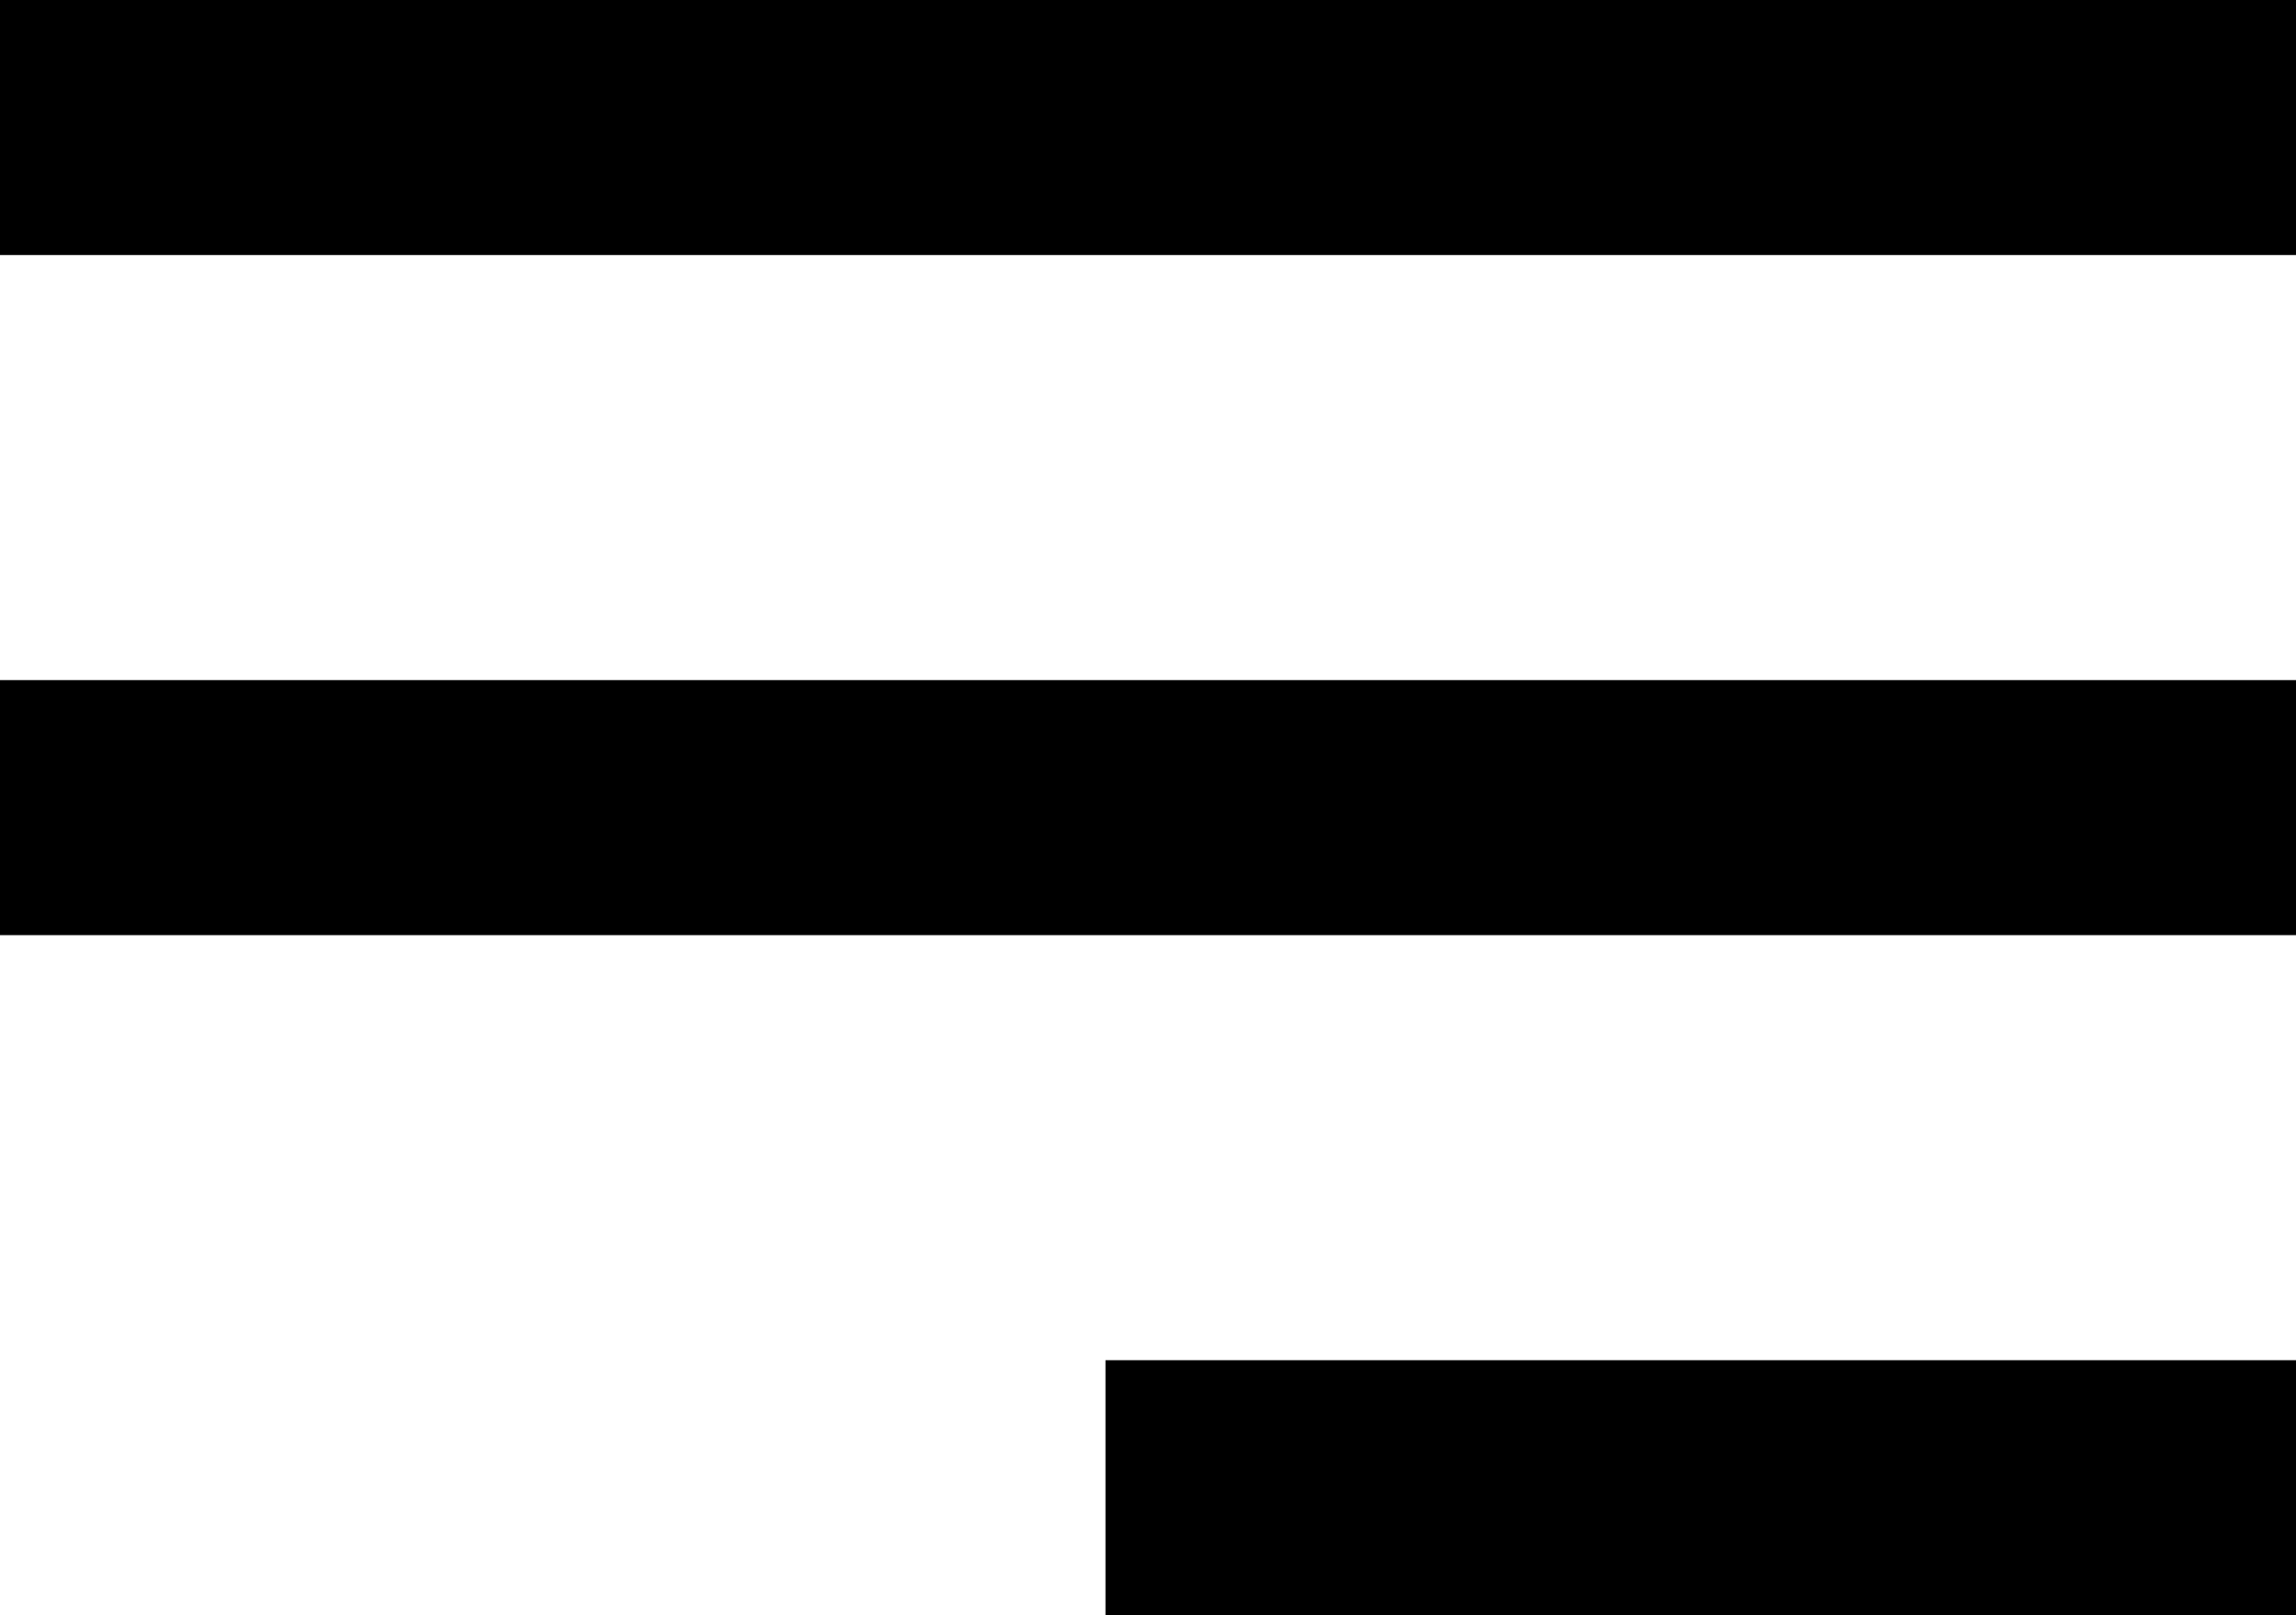
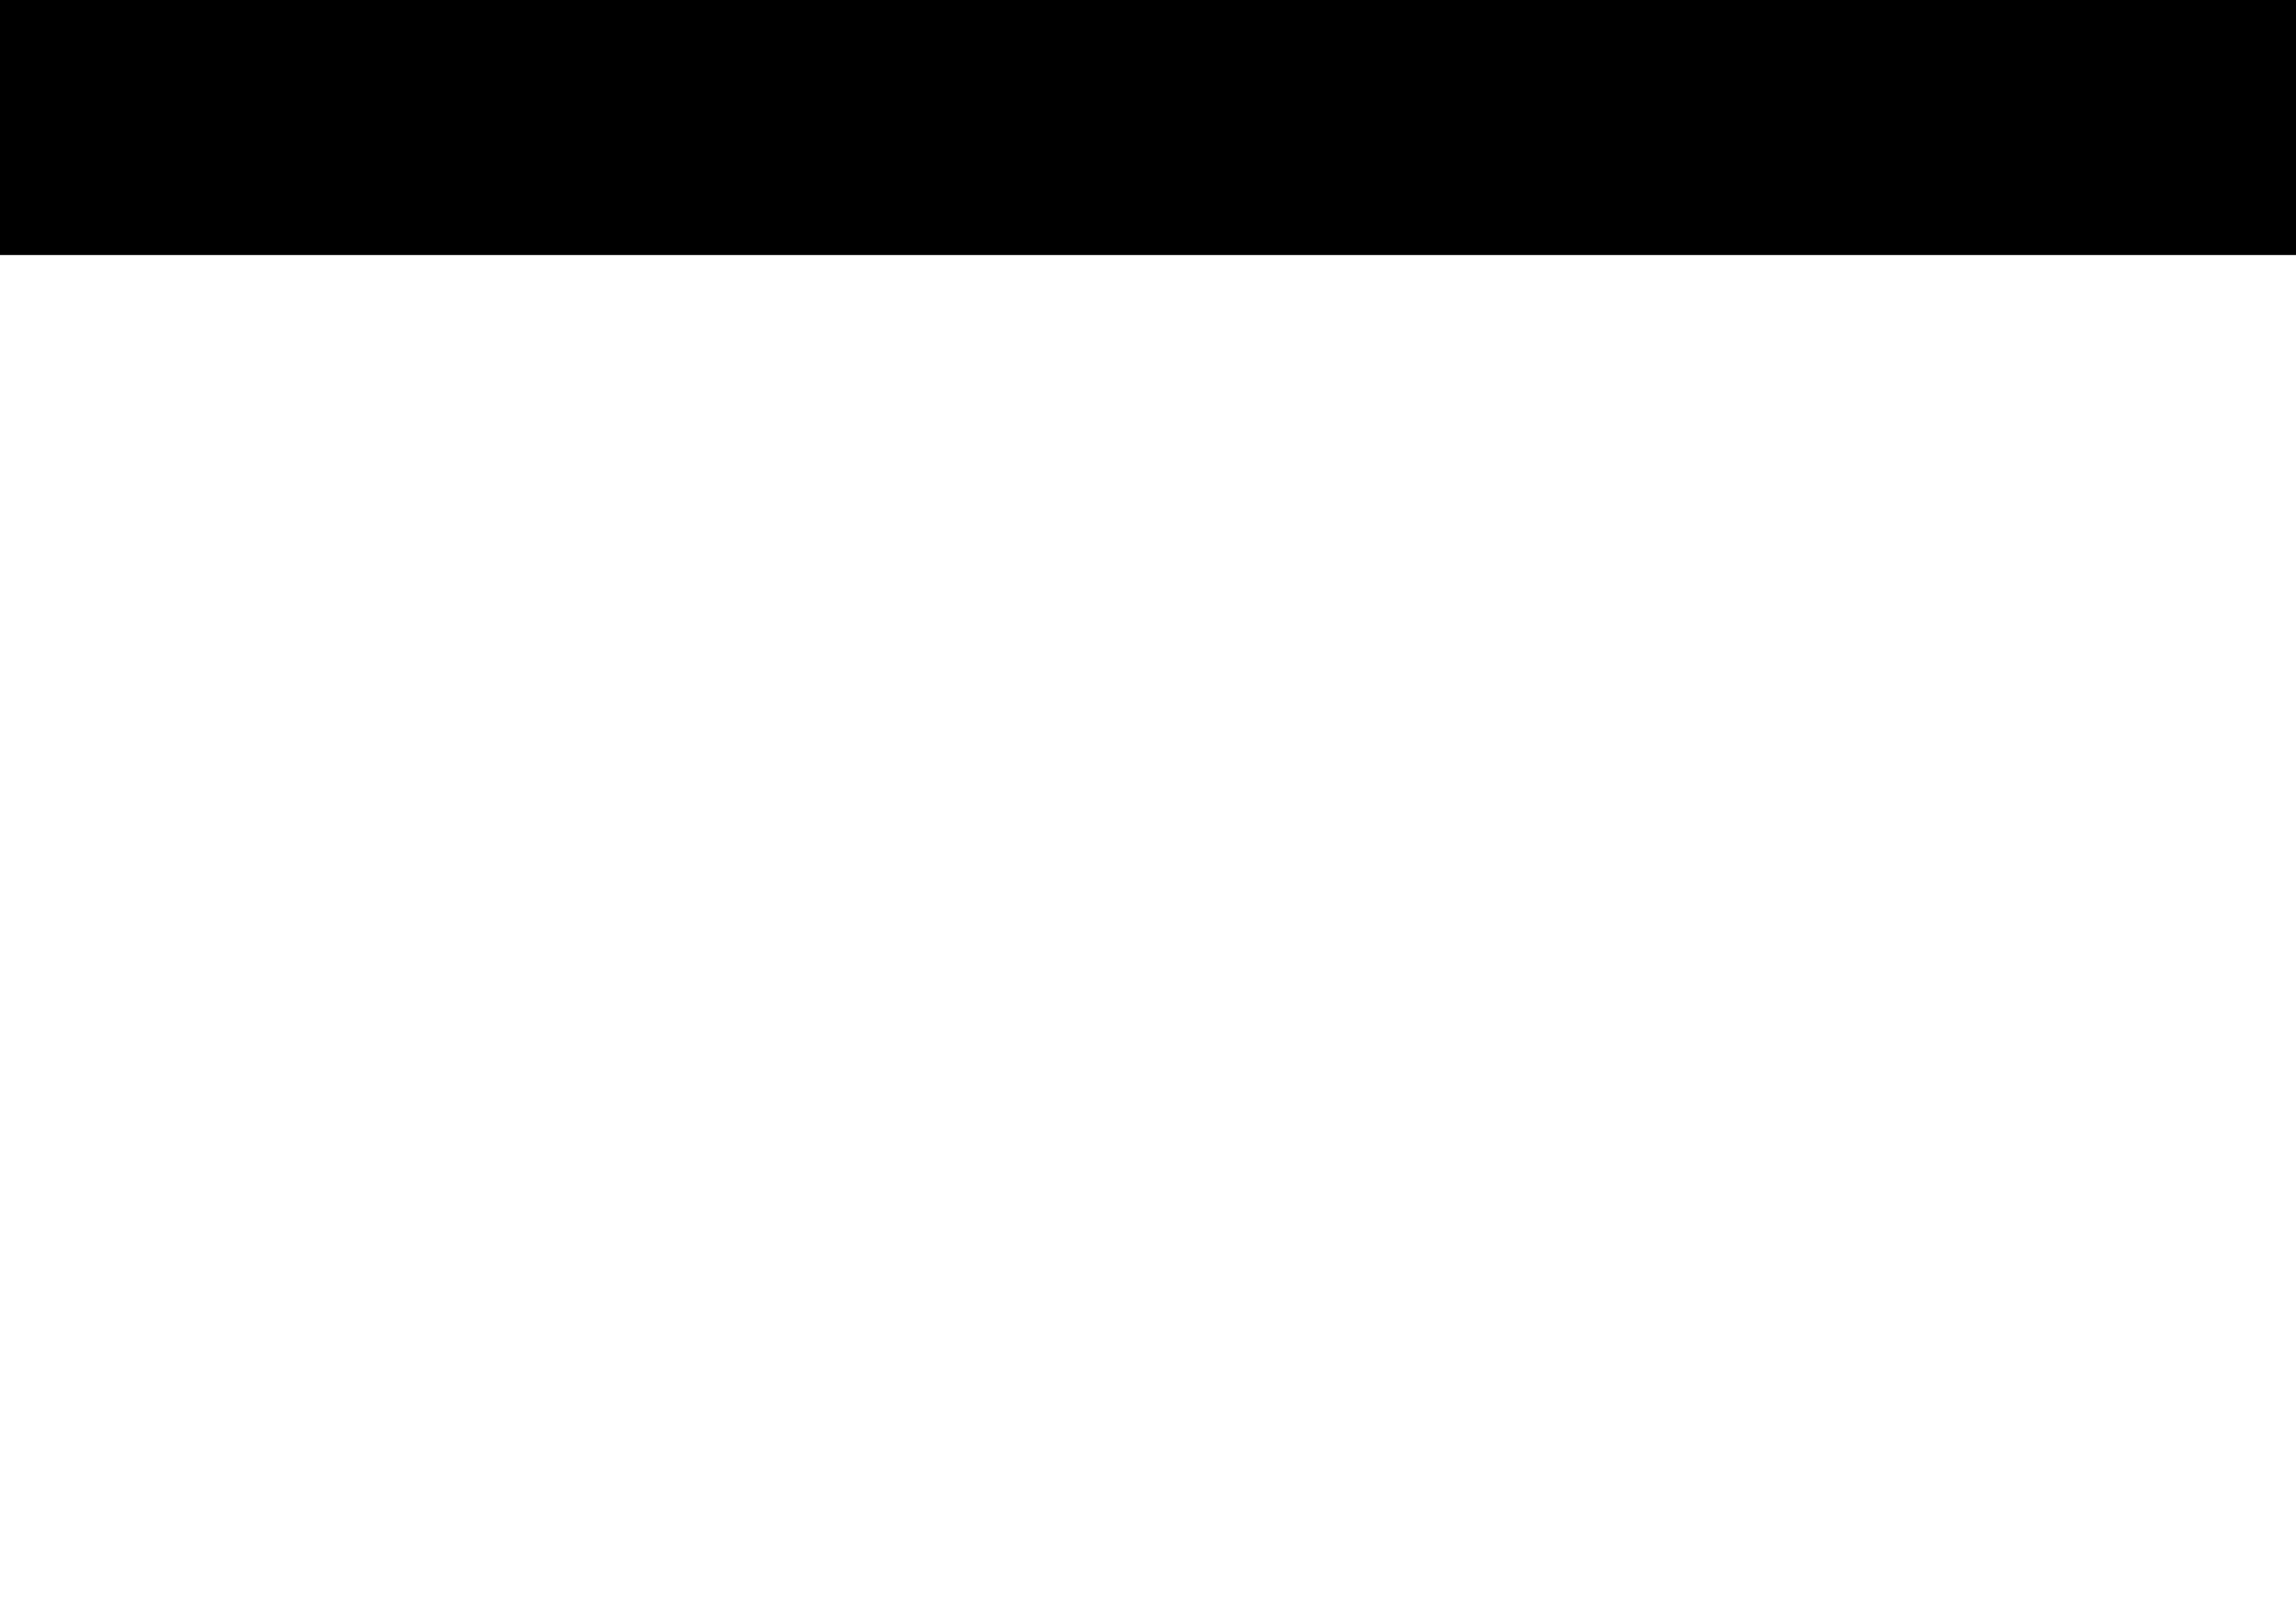
<svg xmlns="http://www.w3.org/2000/svg" id="e7996445-f4a6-45b4-a3bf-174c75b58723" data-name="Layer 1" width="27" height="19" viewBox="0 0 27 19">
  <title>Menu</title>
-   <rect x="13" y="16" width="14" height="3" />
  <rect width="27" height="3" />
-   <rect y="8" width="27" height="3" />
</svg>